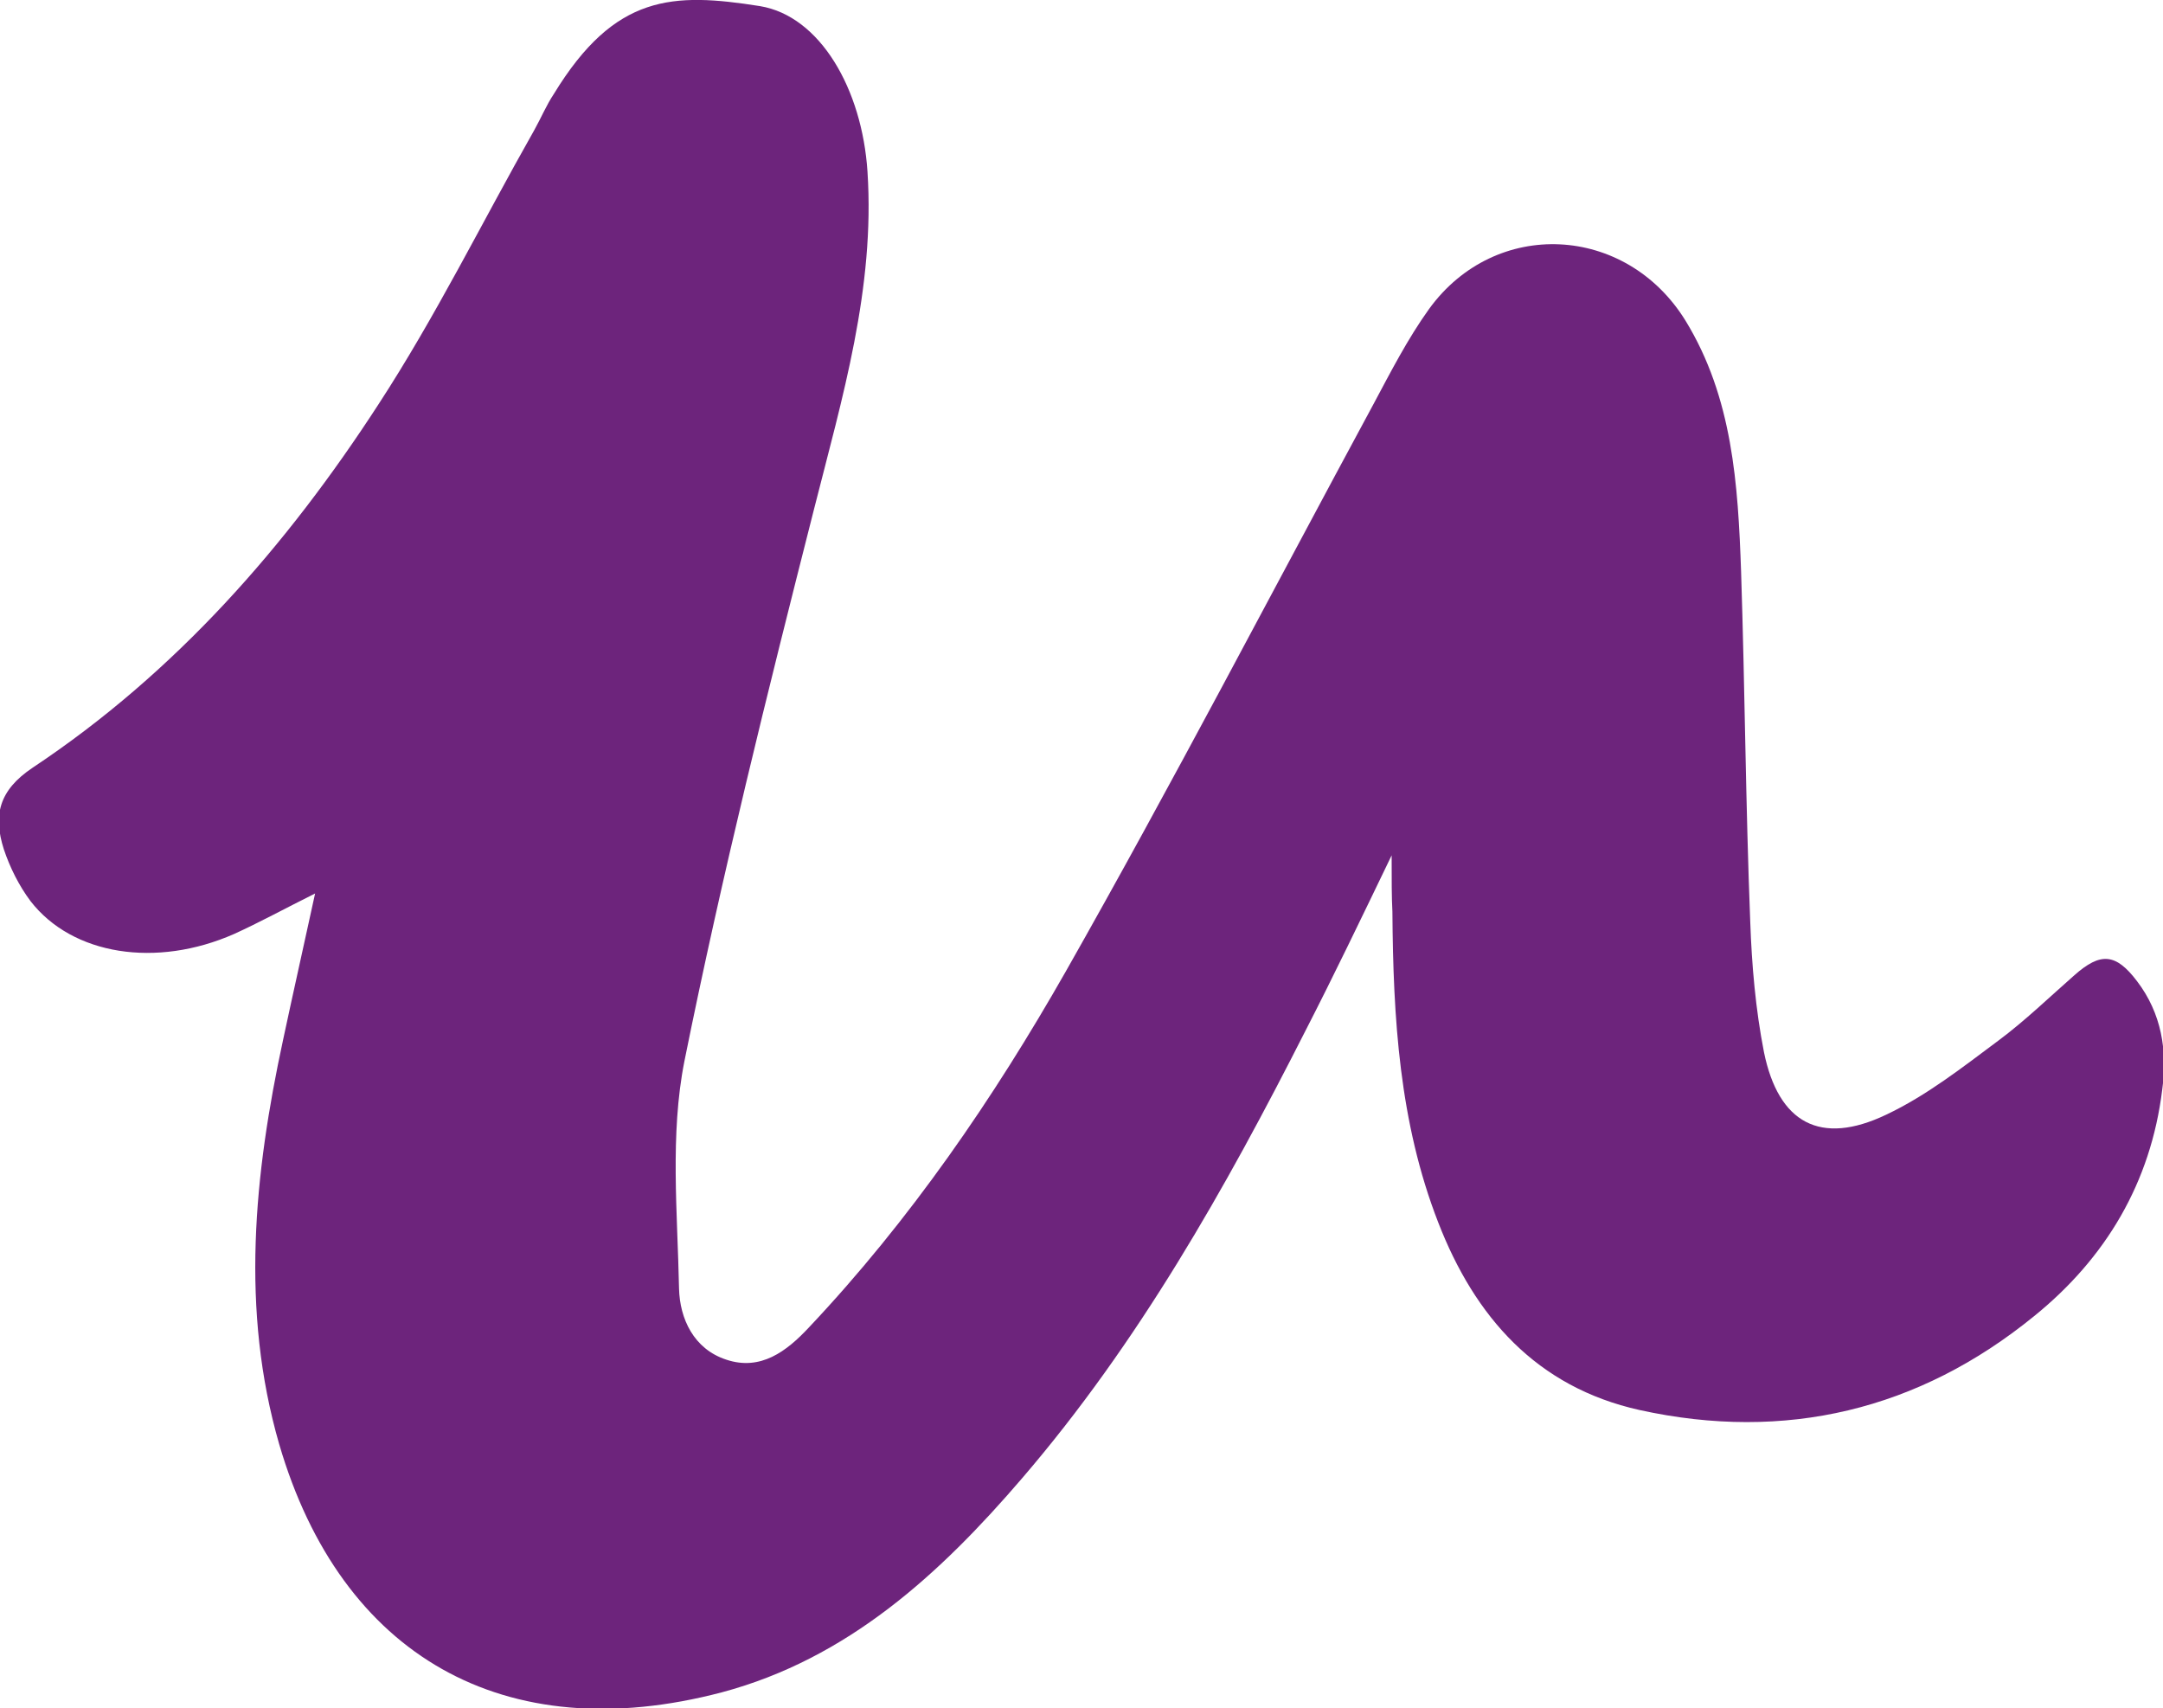
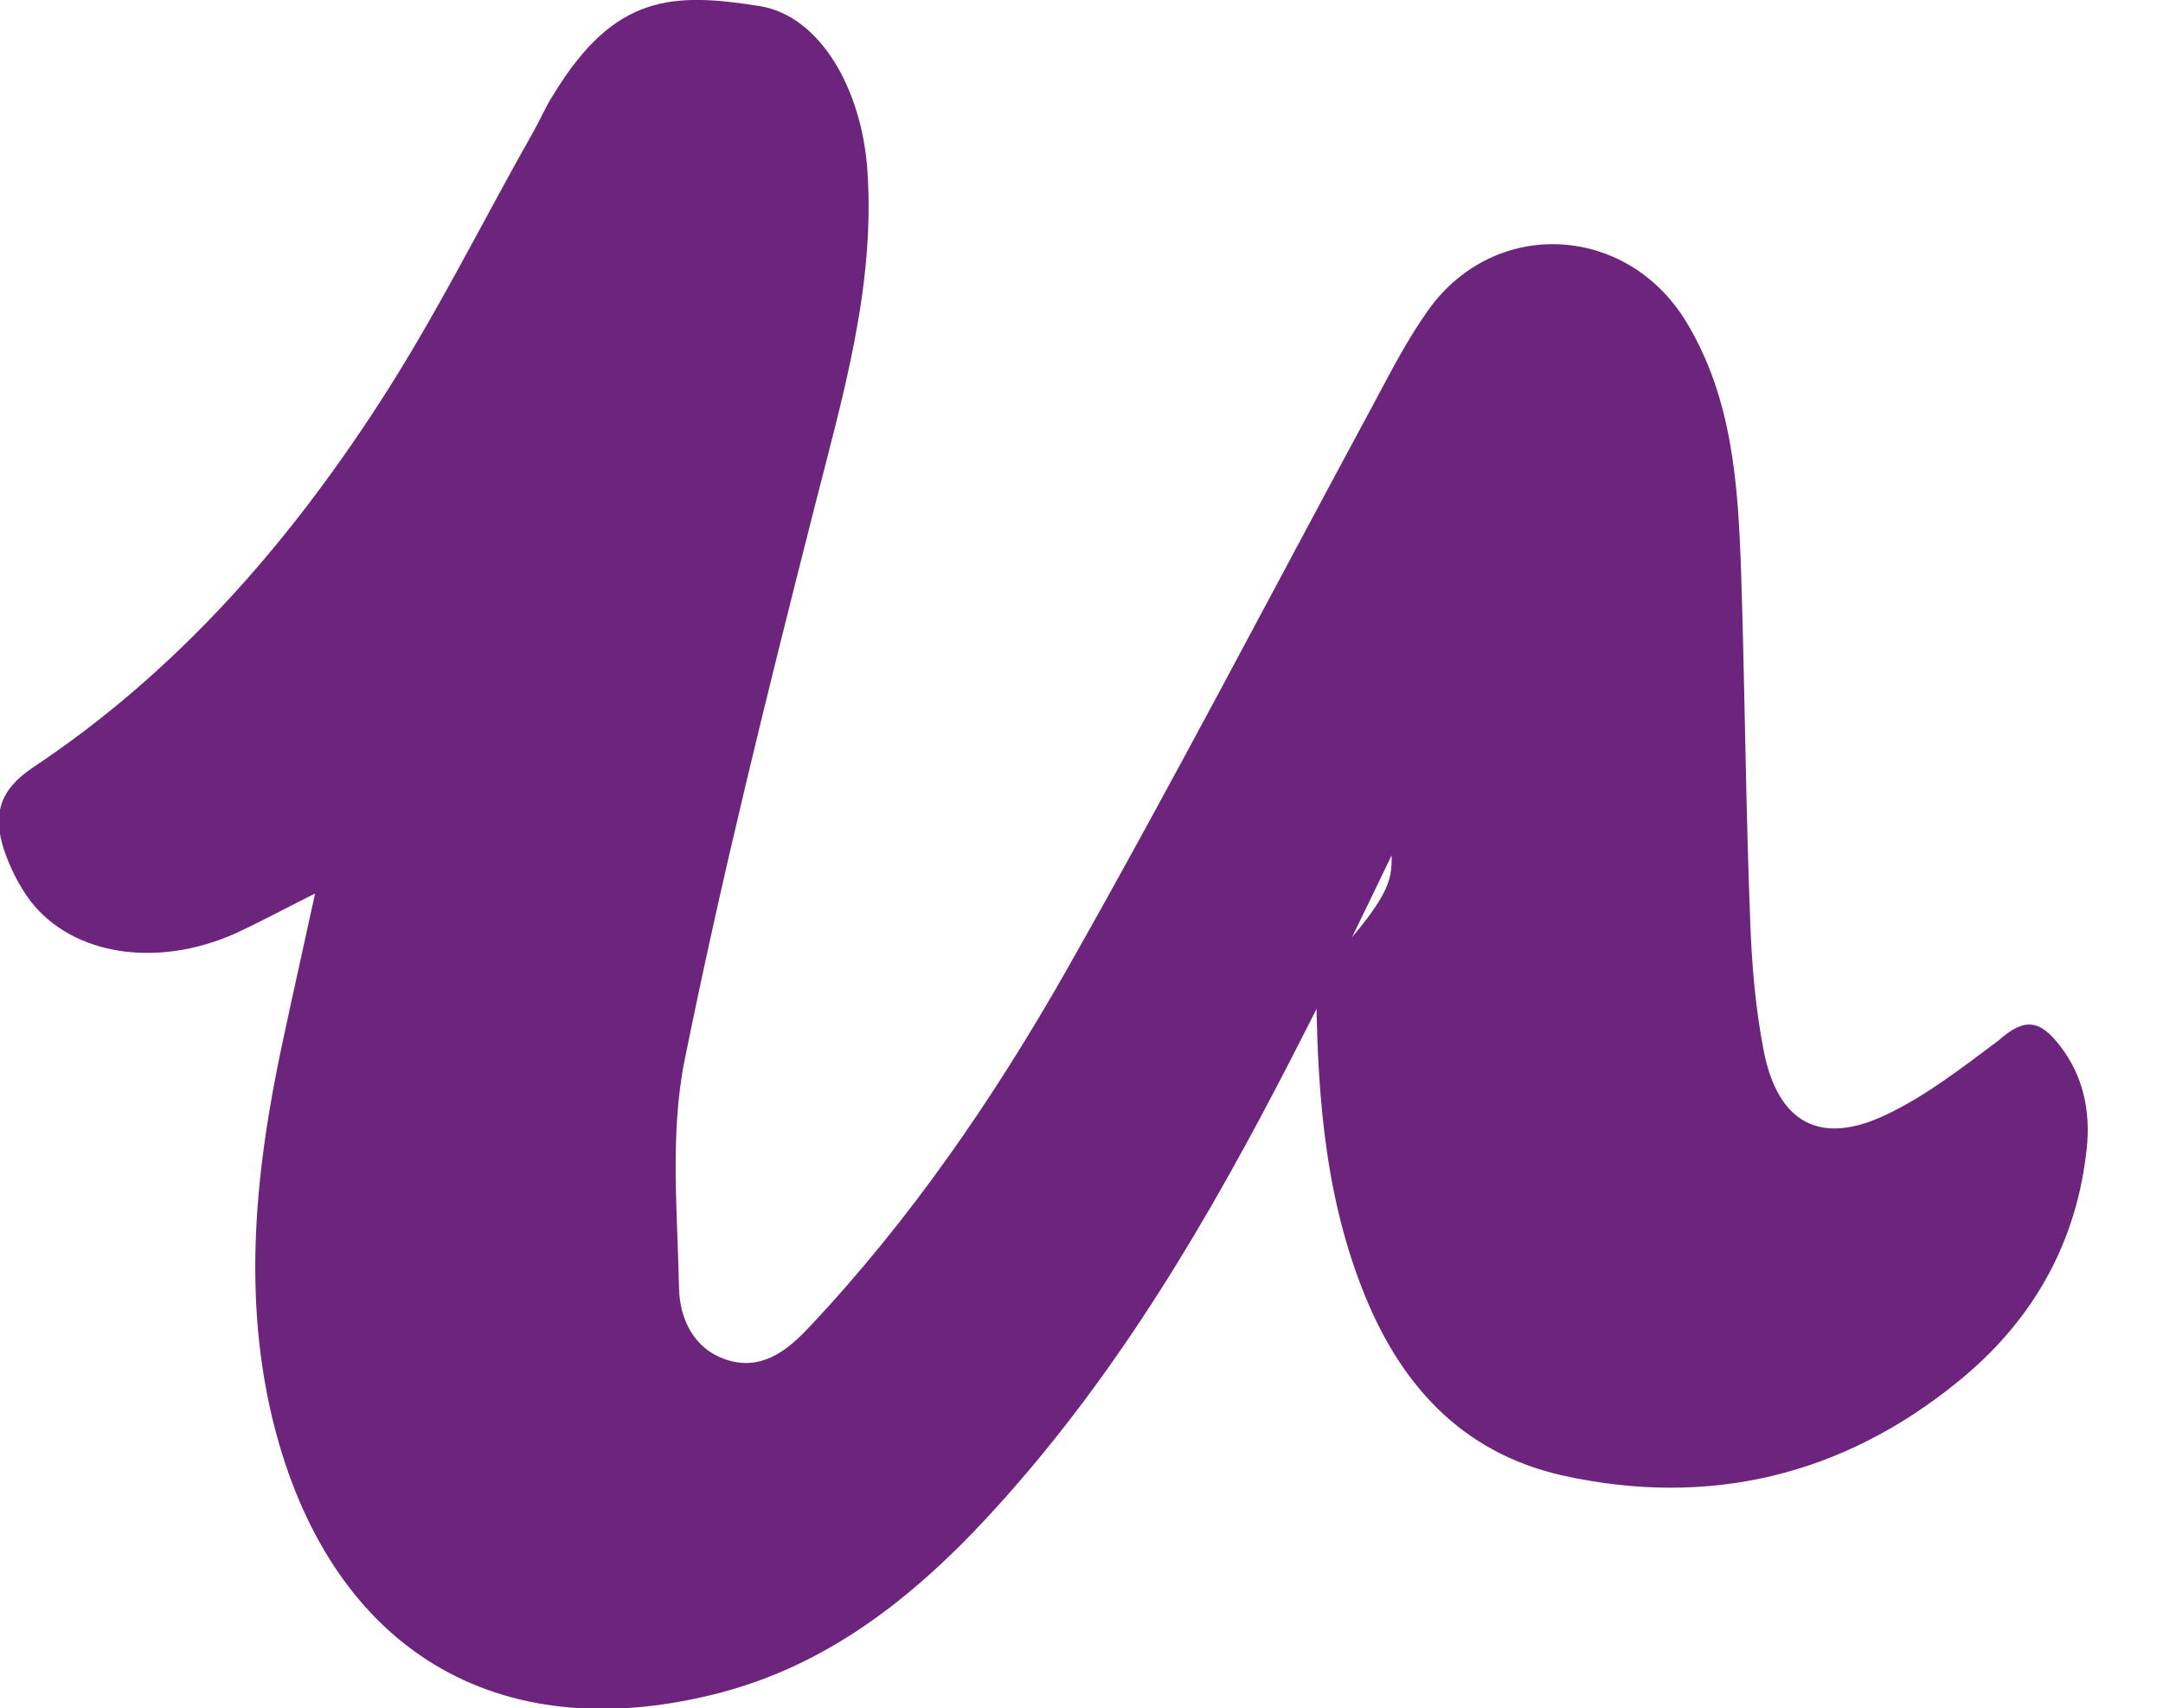
<svg xmlns="http://www.w3.org/2000/svg" version="1.1" id="Layer_1" x="0px" y="0px" viewBox="0 0 283.5 223.9" style="enable-background:new 0 0 283.5 223.9;" xml:space="preserve">
  <style type="text/css">
	.st0{fill:#6D247C;}
</style>
-   <path class="st0" d="M182.4,112.1c-4.1,8.5-7.6,15.8-11.3,23c-10.5,20.7-21.9,40.9-37.1,58.6c-10.8,12.6-22.9,23.7-39.4,28.1  c-28.5,7.5-49.9-4.8-58-32.5c-5.1-17.6-3.3-35.4,0.5-53c1.3-6.1,2.7-12.3,4.2-19.2c-4.2,2.1-7.3,3.8-10.6,5.3  c-10.2,4.5-21.2,2.8-26.7-4.3c-1.5-2-2.7-4.4-3.5-6.8c-1.4-4.4-0.7-7.7,3.8-10.7C23.1,88.1,37.6,71.5,49.6,53  C57.1,41.5,63.2,29.1,70,17.1c0.9-1.6,1.6-3.3,2.6-4.8c8-13.1,15.6-13.3,27-11.5c7.9,1.3,13.4,10.9,14.1,21.7  c1,15.3-3.3,29.6-7,44.2c-6.1,24-12.1,48.1-17,72.4c-1.9,9.6-0.9,19.8-0.7,29.8c0.1,3.9,1.9,7.9,6.2,9.3c4.5,1.5,7.9-1.1,10.8-4.2  c13.3-14.1,24.2-30,33.7-46.7c13.9-24.5,26.9-49.5,40.3-74.3c2.3-4.3,4.5-8.6,7.3-12.5c8.7-12,25.8-11.1,33.6,1.5  c6.2,10.1,6.9,21.5,7.3,32.9c0.5,15.3,0.6,30.6,1.2,45.9c0.2,5.7,0.7,11.5,1.8,17.1c1.9,9.3,7.4,12.3,16,8.2  c5.3-2.5,10-6.2,14.7-9.7c3.5-2.6,6.7-5.7,10-8.6c3.4-3,5.4-2.9,8.2,0.8c3.2,4.2,4,9.1,3.3,14.2c-1.5,12.2-7.4,22.1-16.8,29.7  c-15.1,12.3-32.6,16.5-51.7,12.3c-13.5-3-21.6-12.2-26.4-24.6c-5.1-13.1-5.9-26.8-6-40.7C182.4,117.5,182.4,115.5,182.4,112.1z" />
+   <path class="st0" d="M182.4,112.1c-4.1,8.5-7.6,15.8-11.3,23c-10.5,20.7-21.9,40.9-37.1,58.6c-10.8,12.6-22.9,23.7-39.4,28.1  c-28.5,7.5-49.9-4.8-58-32.5c-5.1-17.6-3.3-35.4,0.5-53c1.3-6.1,2.7-12.3,4.2-19.2c-4.2,2.1-7.3,3.8-10.6,5.3  c-10.2,4.5-21.2,2.8-26.7-4.3c-1.5-2-2.7-4.4-3.5-6.8c-1.4-4.4-0.7-7.7,3.8-10.7C23.1,88.1,37.6,71.5,49.6,53  C57.1,41.5,63.2,29.1,70,17.1c0.9-1.6,1.6-3.3,2.6-4.8c8-13.1,15.6-13.3,27-11.5c7.9,1.3,13.4,10.9,14.1,21.7  c1,15.3-3.3,29.6-7,44.2c-6.1,24-12.1,48.1-17,72.4c-1.9,9.6-0.9,19.8-0.7,29.8c0.1,3.9,1.9,7.9,6.2,9.3c4.5,1.5,7.9-1.1,10.8-4.2  c13.3-14.1,24.2-30,33.7-46.7c13.9-24.5,26.9-49.5,40.3-74.3c2.3-4.3,4.5-8.6,7.3-12.5c8.7-12,25.8-11.1,33.6,1.5  c6.2,10.1,6.9,21.5,7.3,32.9c0.5,15.3,0.6,30.6,1.2,45.9c0.2,5.7,0.7,11.5,1.8,17.1c1.9,9.3,7.4,12.3,16,8.2  c5.3-2.5,10-6.2,14.7-9.7c3.4-3,5.4-2.9,8.2,0.8c3.2,4.2,4,9.1,3.3,14.2c-1.5,12.2-7.4,22.1-16.8,29.7  c-15.1,12.3-32.6,16.5-51.7,12.3c-13.5-3-21.6-12.2-26.4-24.6c-5.1-13.1-5.9-26.8-6-40.7C182.4,117.5,182.4,115.5,182.4,112.1z" />
</svg>